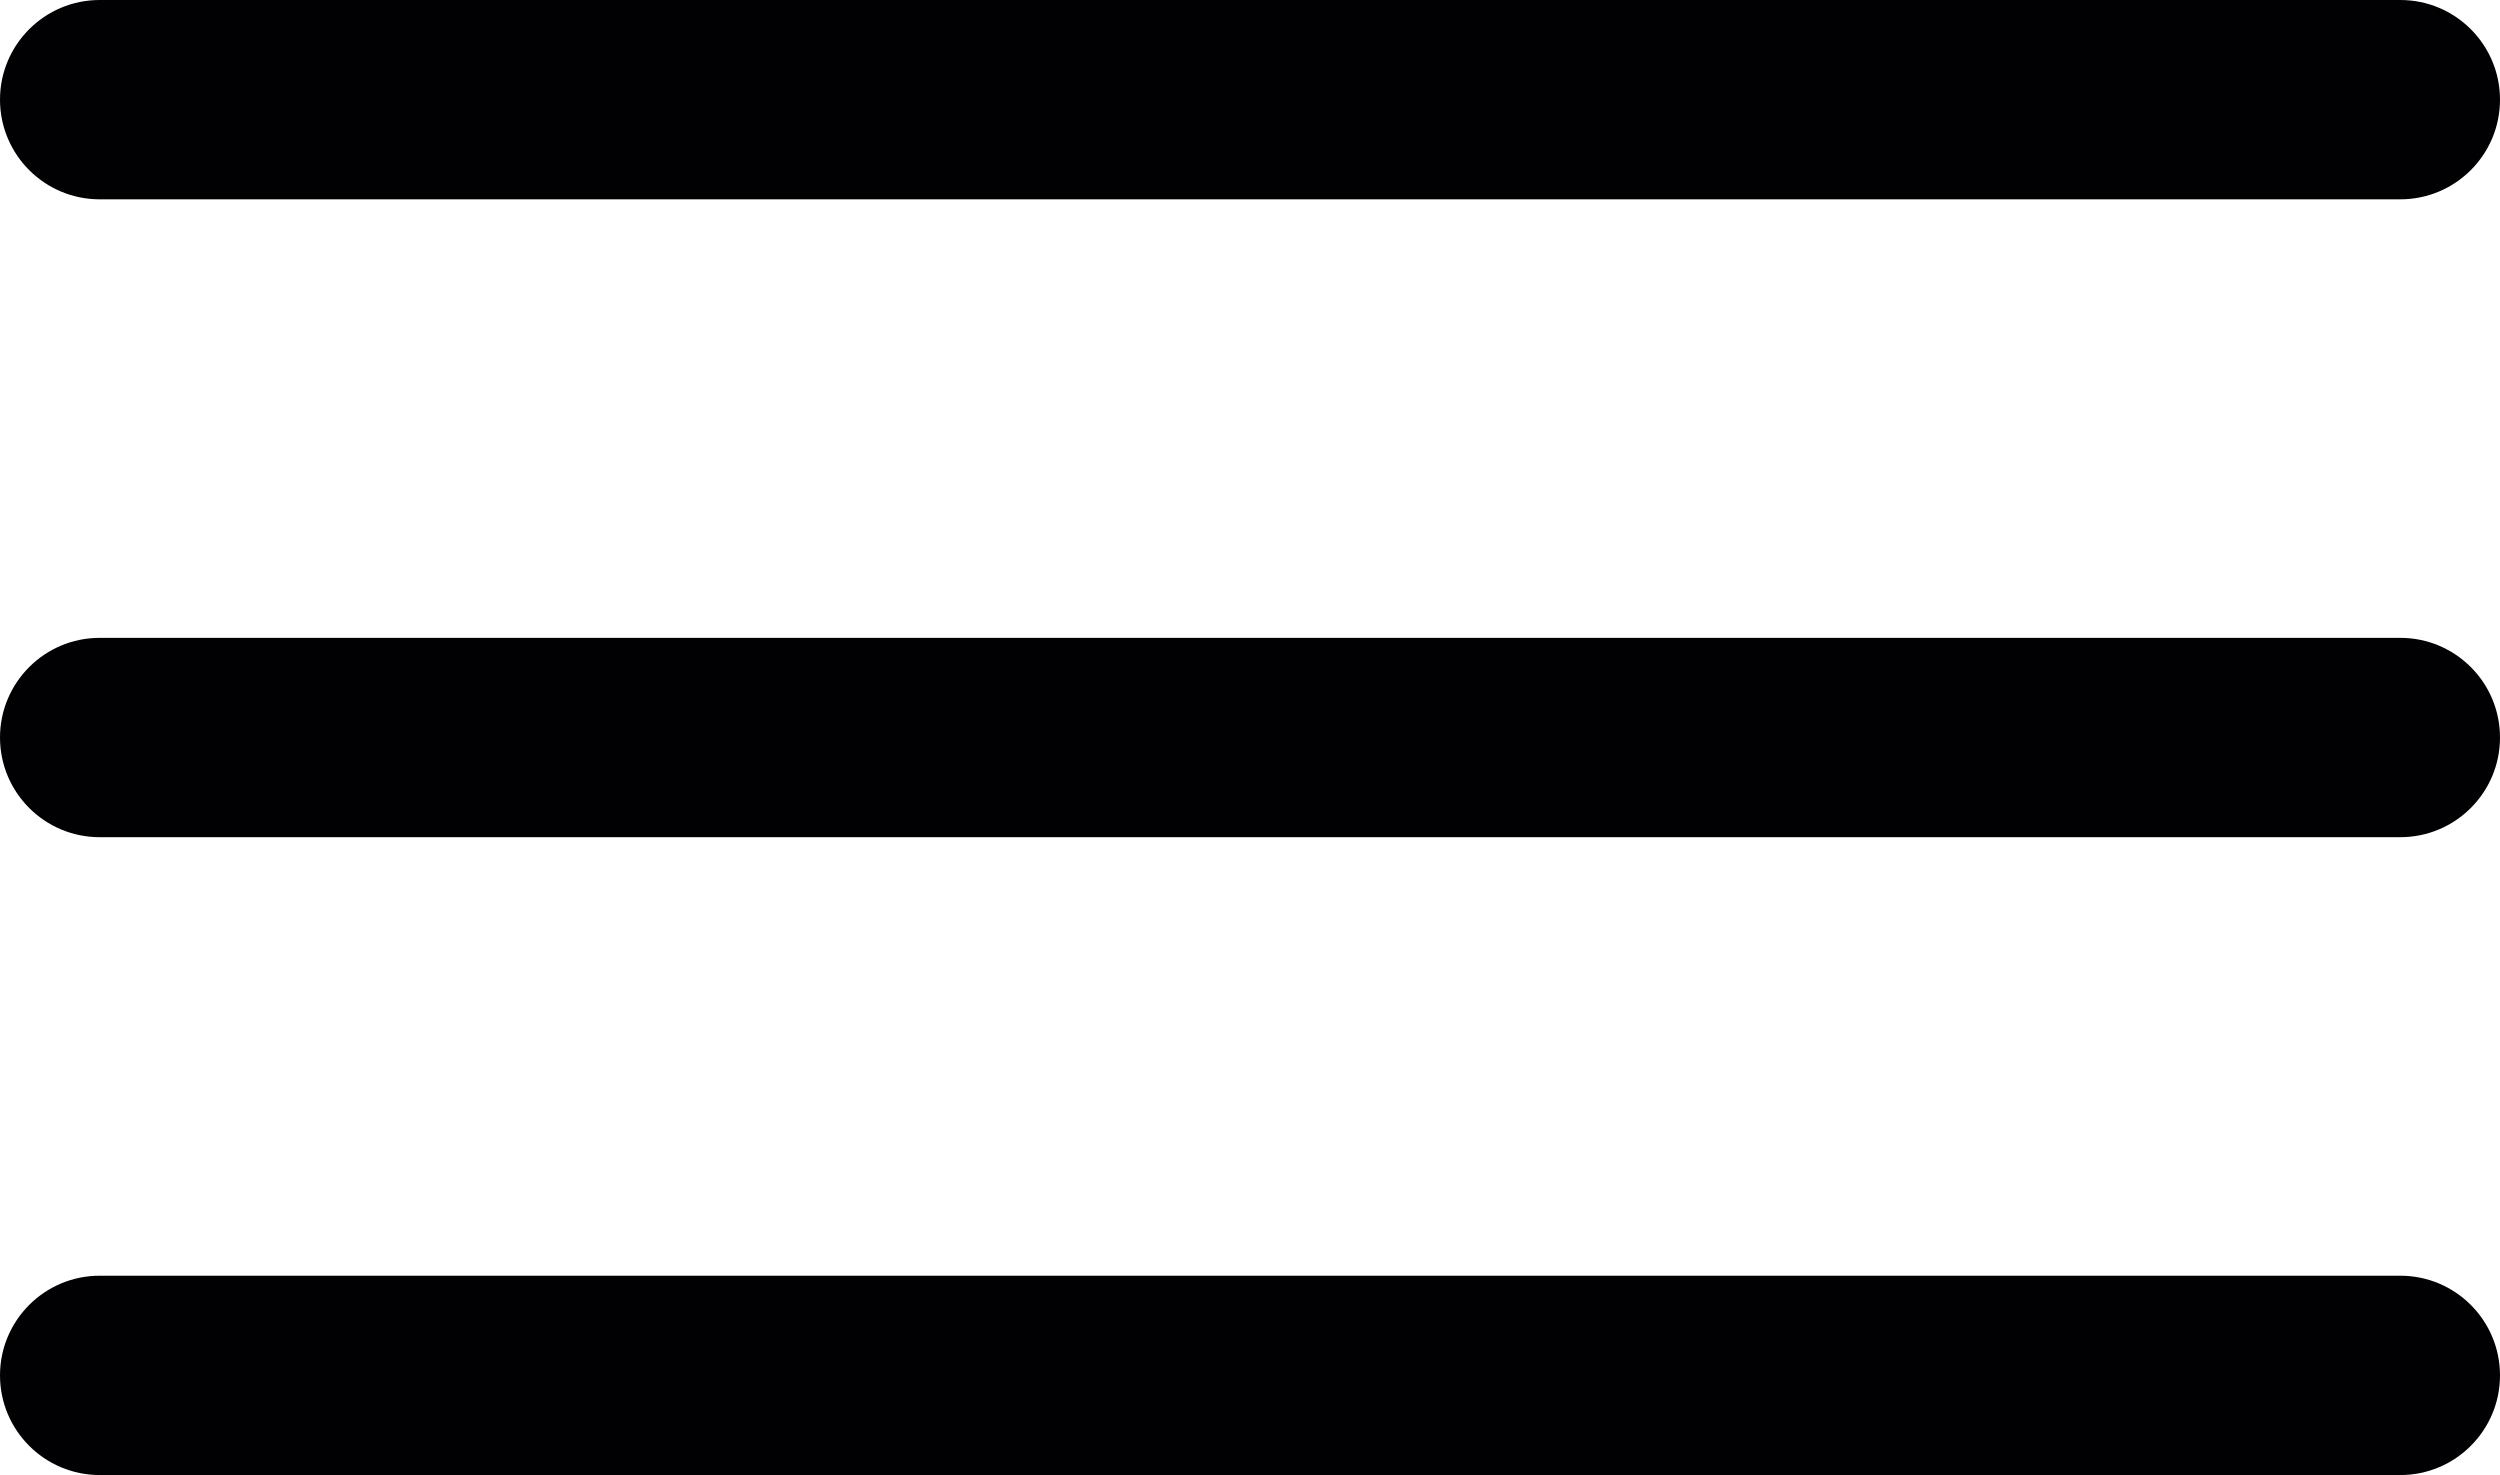
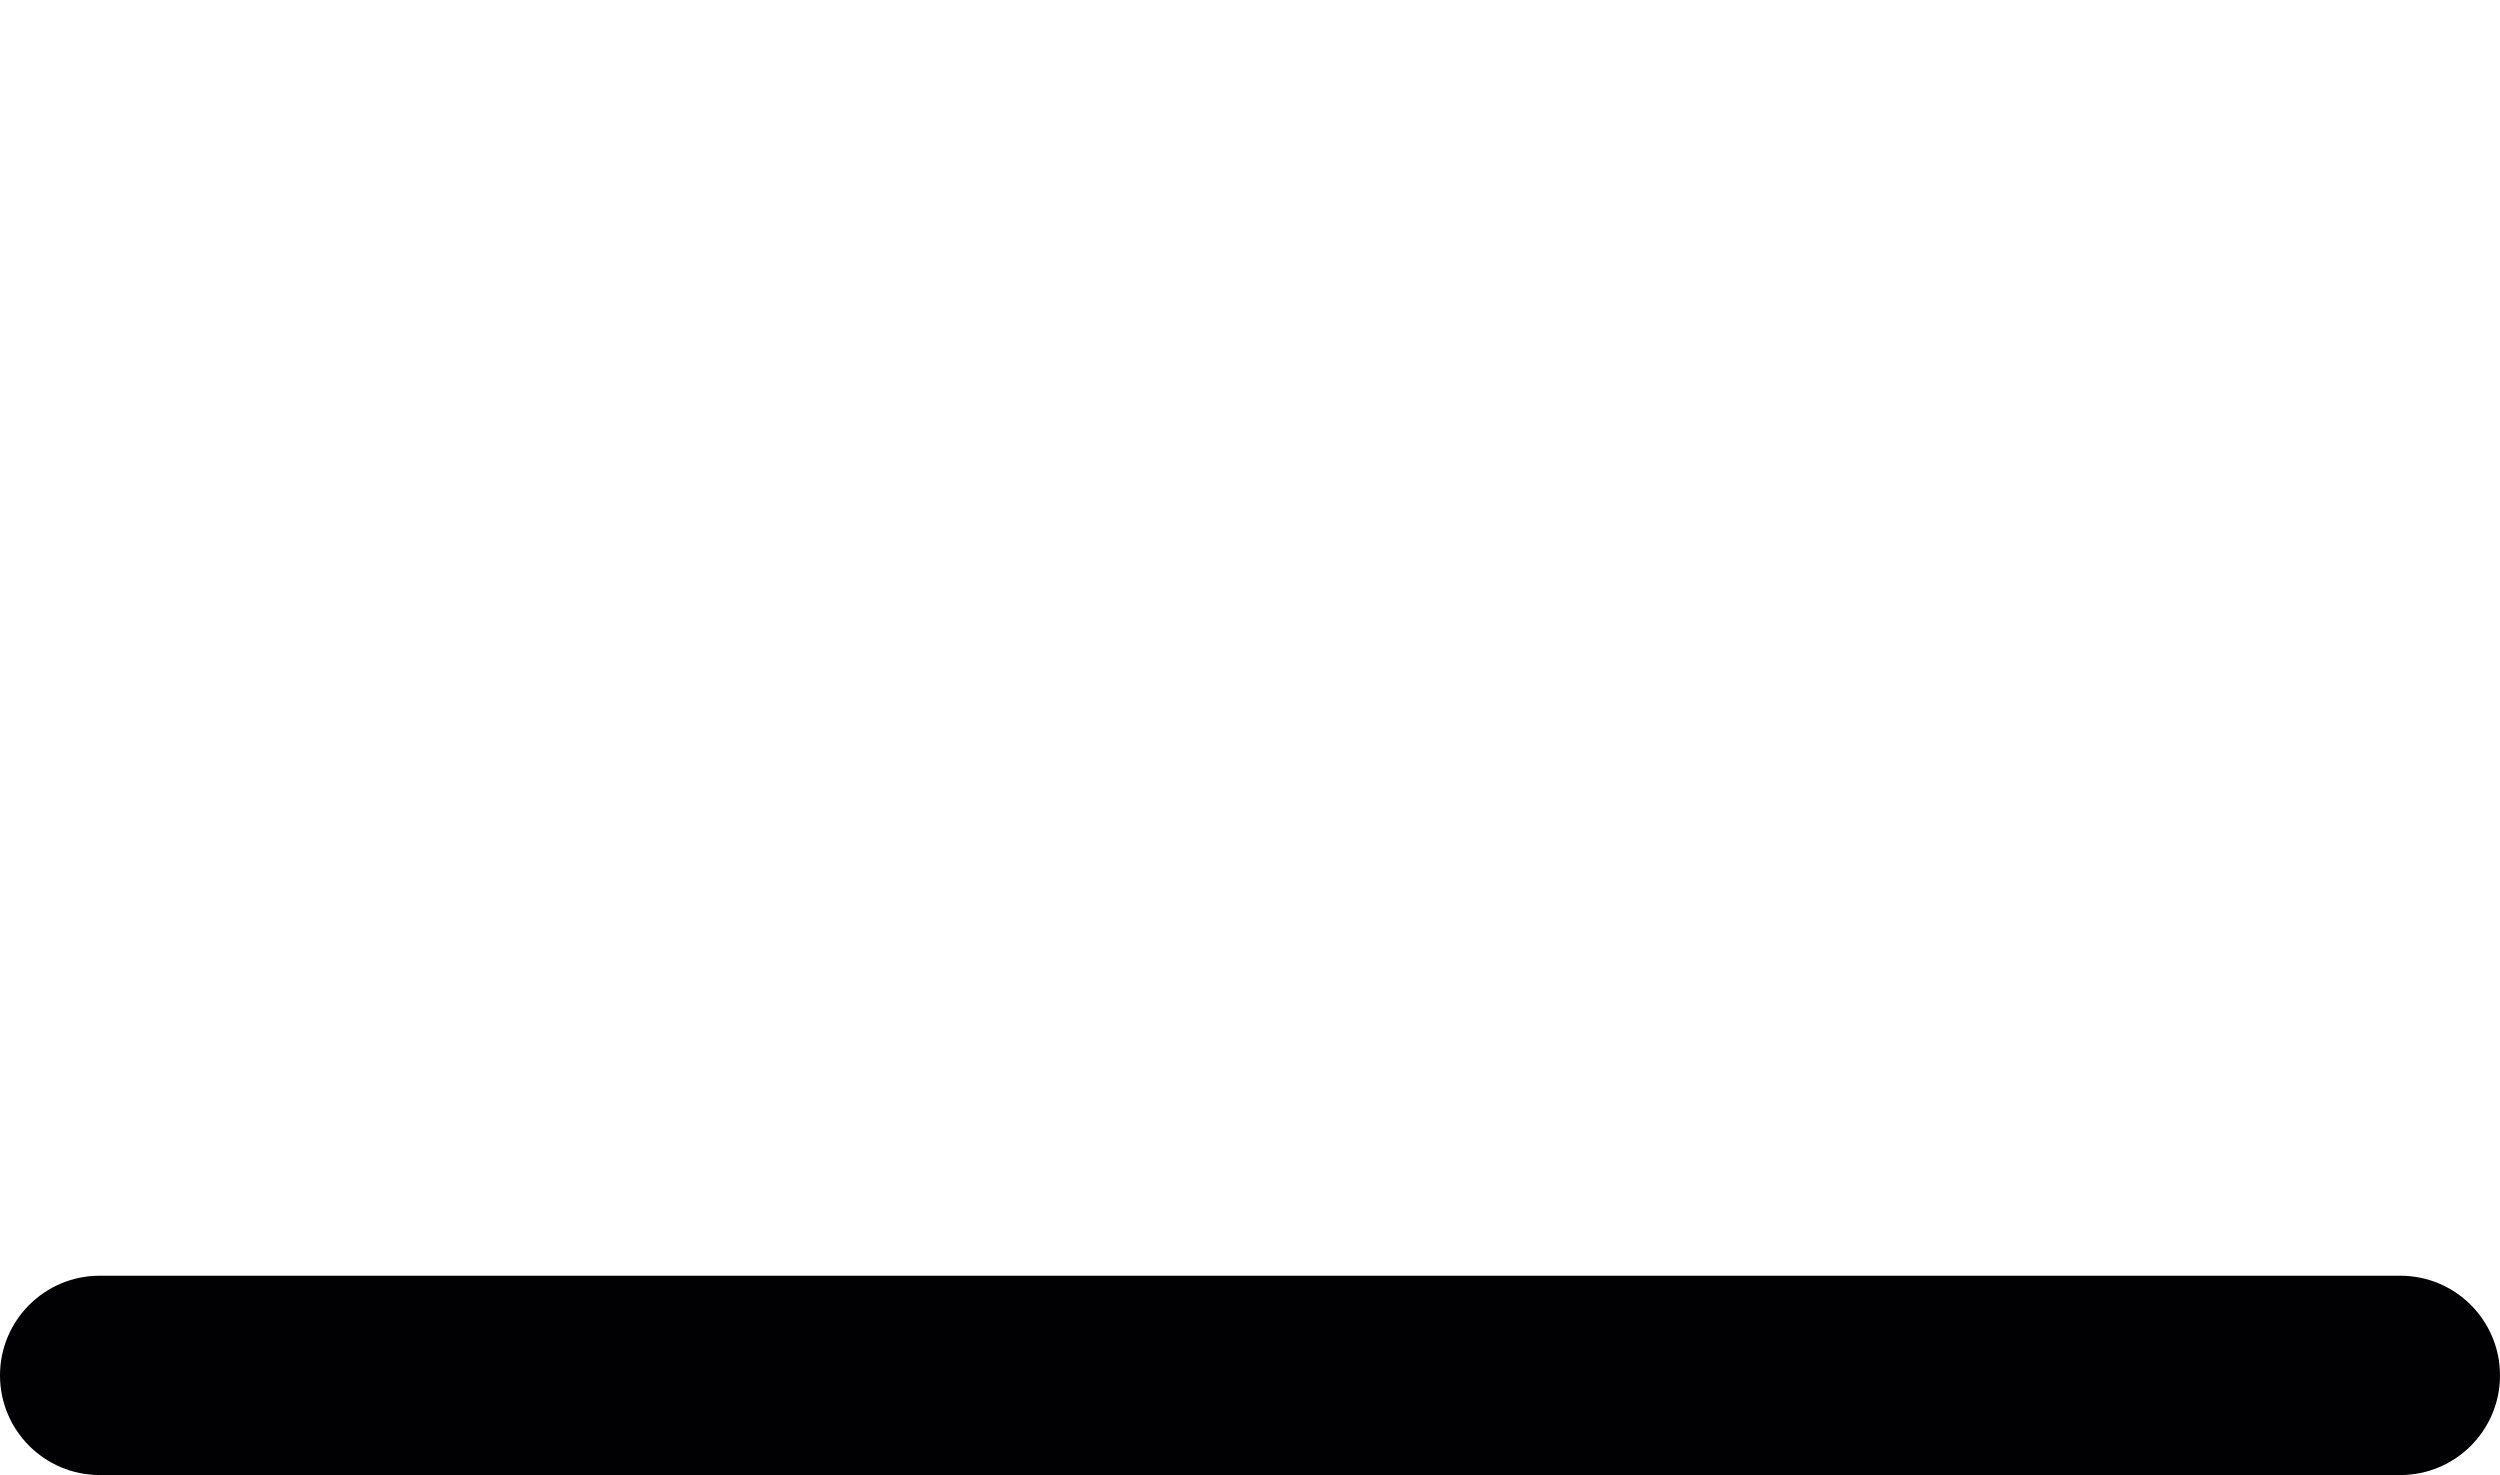
<svg xmlns="http://www.w3.org/2000/svg" id="Layer_2" viewBox="0 0 62.71 37">
  <defs>
    <style>      .cls-1 {        fill: #010104;      }    </style>
  </defs>
  <g id="Layer_2-2" data-name="Layer_2">
-     <path class="cls-1" d="M60.21,5H2.5c-1.38,0-2.5-1.12-2.5-2.5S1.12,0,2.5,0h57.71c1.38,0,2.5,1.12,2.5,2.5s-1.12,2.5-2.5,2.5Z" />
-     <path class="cls-1" d="M60.21,21H2.5c-1.38,0-2.5-1.12-2.5-2.5s1.12-2.5,2.5-2.5h57.71c1.38,0,2.5,1.12,2.5,2.5s-1.12,2.5-2.5,2.5Z" />
    <path class="cls-1" d="M60.21,37H2.5c-1.38,0-2.5-1.12-2.5-2.5s1.12-2.5,2.5-2.5h57.71c1.38,0,2.5,1.12,2.5,2.5s-1.12,2.5-2.5,2.5Z" />
  </g>
</svg>